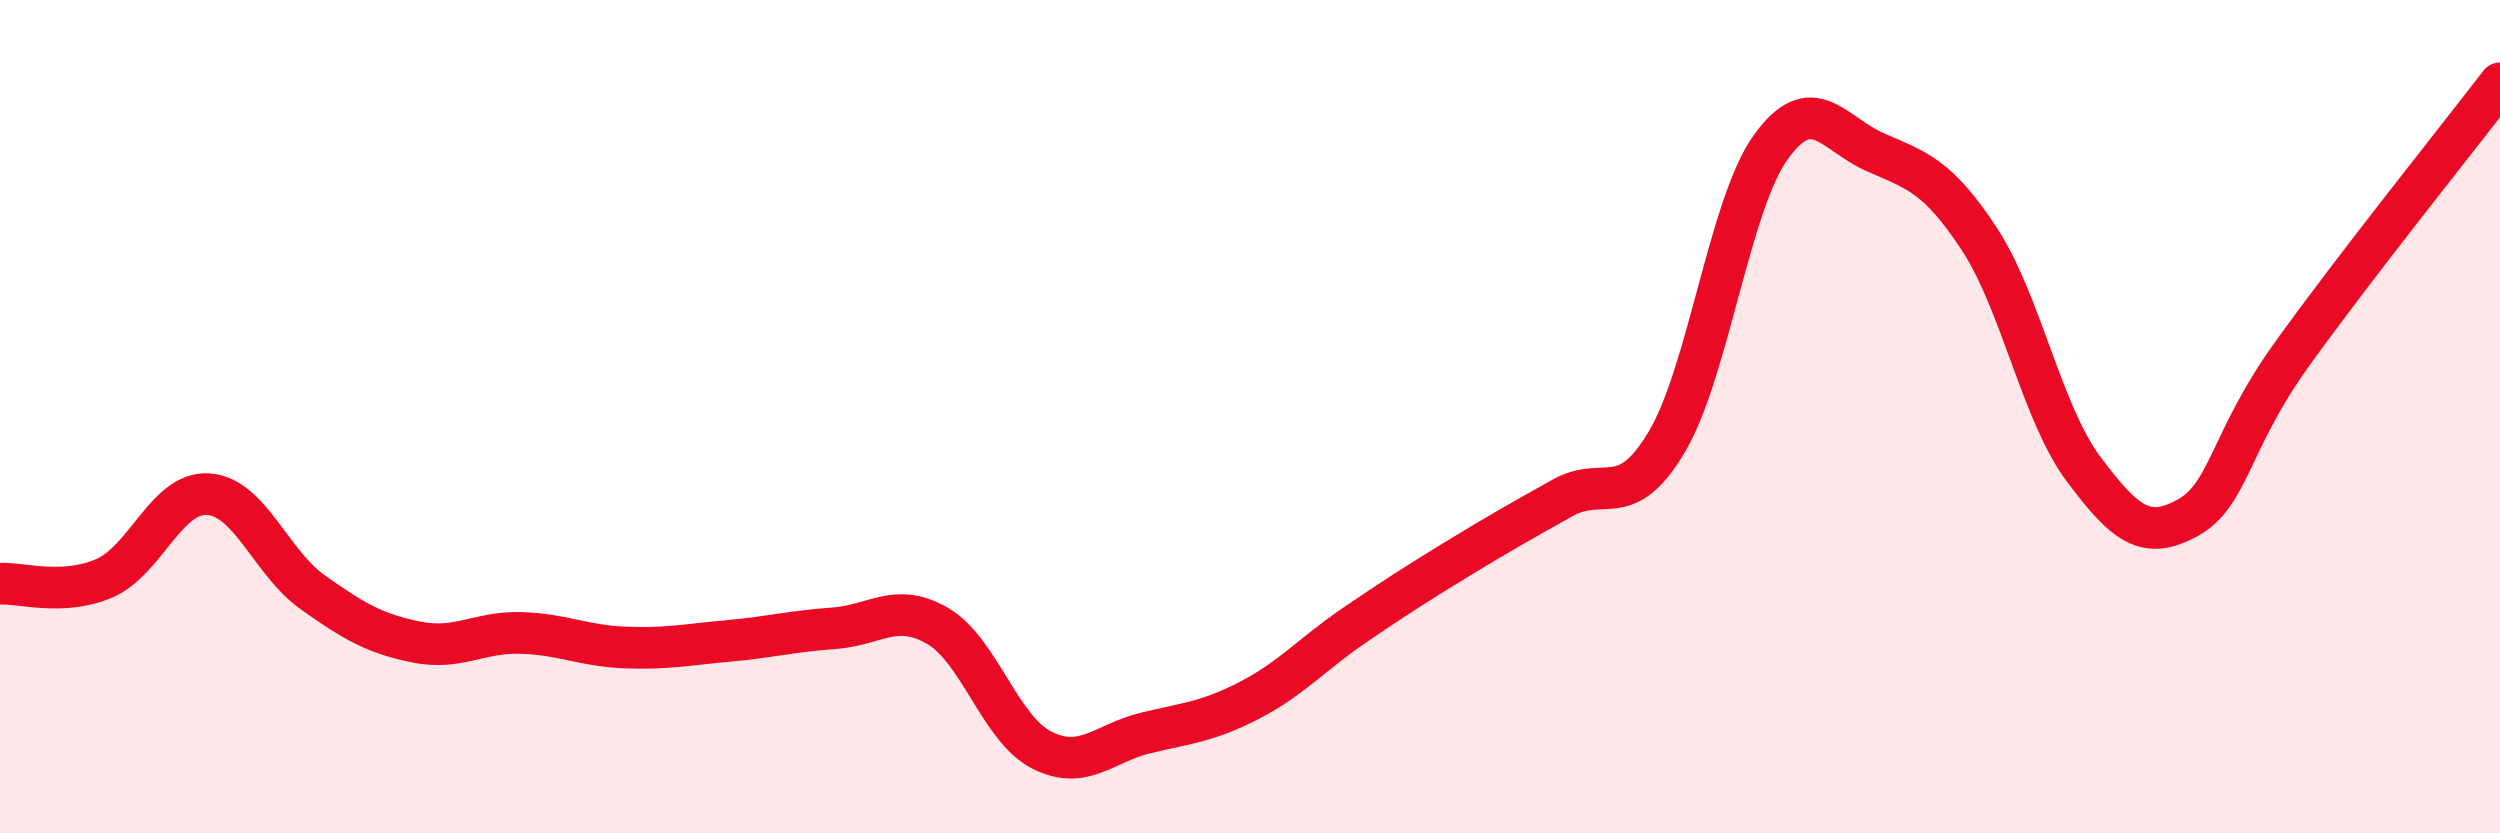
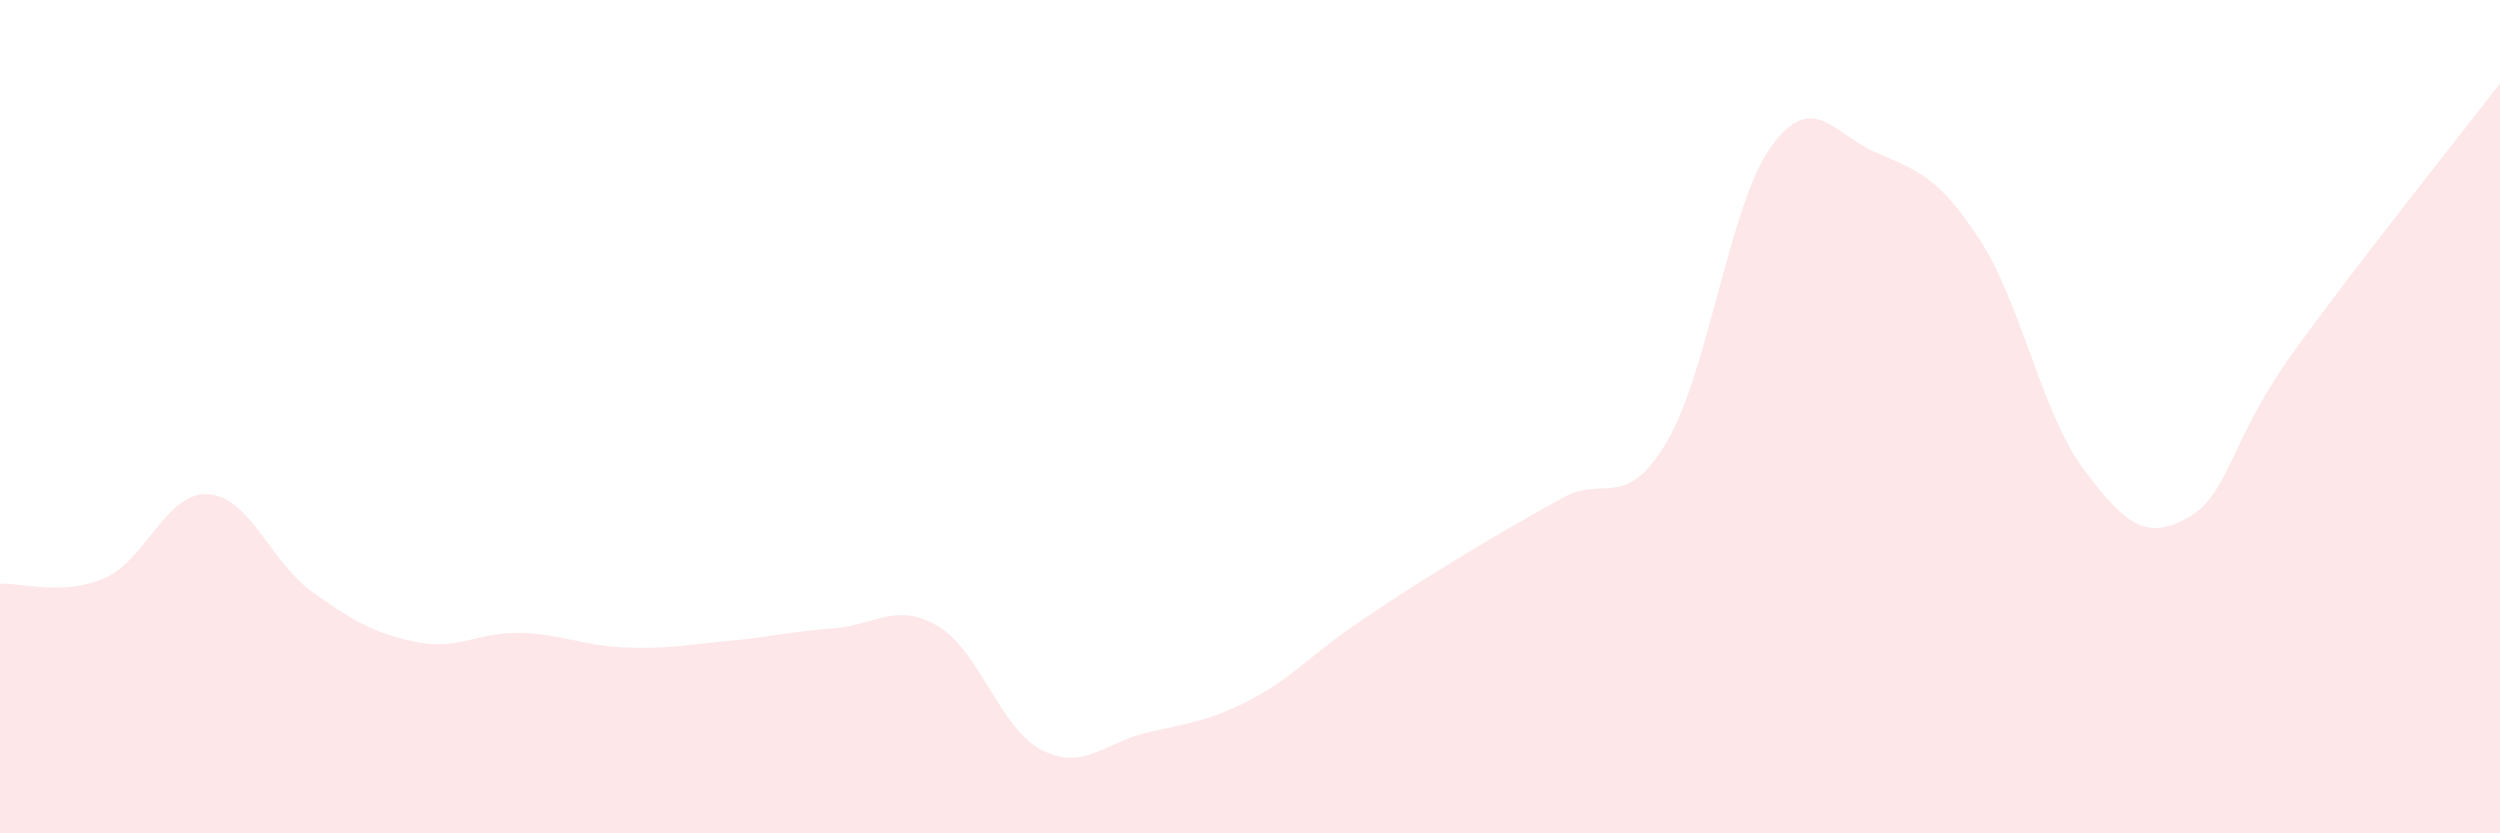
<svg xmlns="http://www.w3.org/2000/svg" width="60" height="20" viewBox="0 0 60 20">
  <path d="M 0,14.01 C 0.5,13.98 1.5,14.31 2.5,13.88 C 3.5,13.45 4,11.79 5,11.86 C 6,11.93 6.5,13.5 7.5,14.21 C 8.5,14.92 9,15.21 10,15.41 C 11,15.61 11.5,15.16 12.5,15.19 C 13.5,15.22 14,15.5 15,15.54 C 16,15.58 16.5,15.47 17.5,15.38 C 18.5,15.29 19,15.15 20,15.08 C 21,15.01 21.5,14.44 22.5,15.02 C 23.5,15.6 24,17.49 25,18 C 26,18.51 26.5,17.83 27.5,17.59 C 28.5,17.35 29,17.32 30,16.8 C 31,16.28 31.5,15.69 32.5,15.01 C 33.5,14.33 34,14.01 35,13.4 C 36,12.79 36.5,12.51 37.5,11.95 C 38.5,11.39 39,12.29 40,10.61 C 41,8.93 41.5,4.92 42.5,3.53 C 43.5,2.14 44,3.21 45,3.65 C 46,4.09 46.5,4.21 47.5,5.73 C 48.5,7.25 49,9.91 50,11.25 C 51,12.59 51.5,12.98 52.5,12.43 C 53.5,11.88 53.5,10.6 55,8.51 C 56.5,6.42 59,3.3 60,2L60 20L0 20Z" fill="#EB0A25" opacity="0.1" stroke-linecap="round" stroke-linejoin="round" />
-   <path d="M 0,14.01 C 0.5,13.98 1.5,14.31 2.5,13.88 C 3.5,13.45 4,11.79 5,11.86 C 6,11.93 6.5,13.5 7.5,14.21 C 8.5,14.92 9,15.21 10,15.41 C 11,15.61 11.5,15.16 12.5,15.19 C 13.5,15.22 14,15.5 15,15.54 C 16,15.58 16.5,15.47 17.5,15.38 C 18.5,15.29 19,15.15 20,15.08 C 21,15.01 21.5,14.44 22.5,15.02 C 23.5,15.6 24,17.49 25,18 C 26,18.51 26.5,17.83 27.5,17.59 C 28.5,17.35 29,17.32 30,16.8 C 31,16.28 31.5,15.69 32.5,15.01 C 33.5,14.33 34,14.01 35,13.4 C 36,12.79 36.5,12.51 37.5,11.95 C 38.5,11.39 39,12.29 40,10.61 C 41,8.93 41.5,4.92 42.5,3.53 C 43.5,2.14 44,3.21 45,3.65 C 46,4.09 46.5,4.21 47.5,5.73 C 48.5,7.25 49,9.91 50,11.25 C 51,12.59 51.5,12.98 52.5,12.43 C 53.5,11.88 53.5,10.6 55,8.51 C 56.5,6.42 59,3.3 60,2" stroke="#EB0A25" stroke-width="1" fill="none" stroke-linecap="round" stroke-linejoin="round" />
</svg>